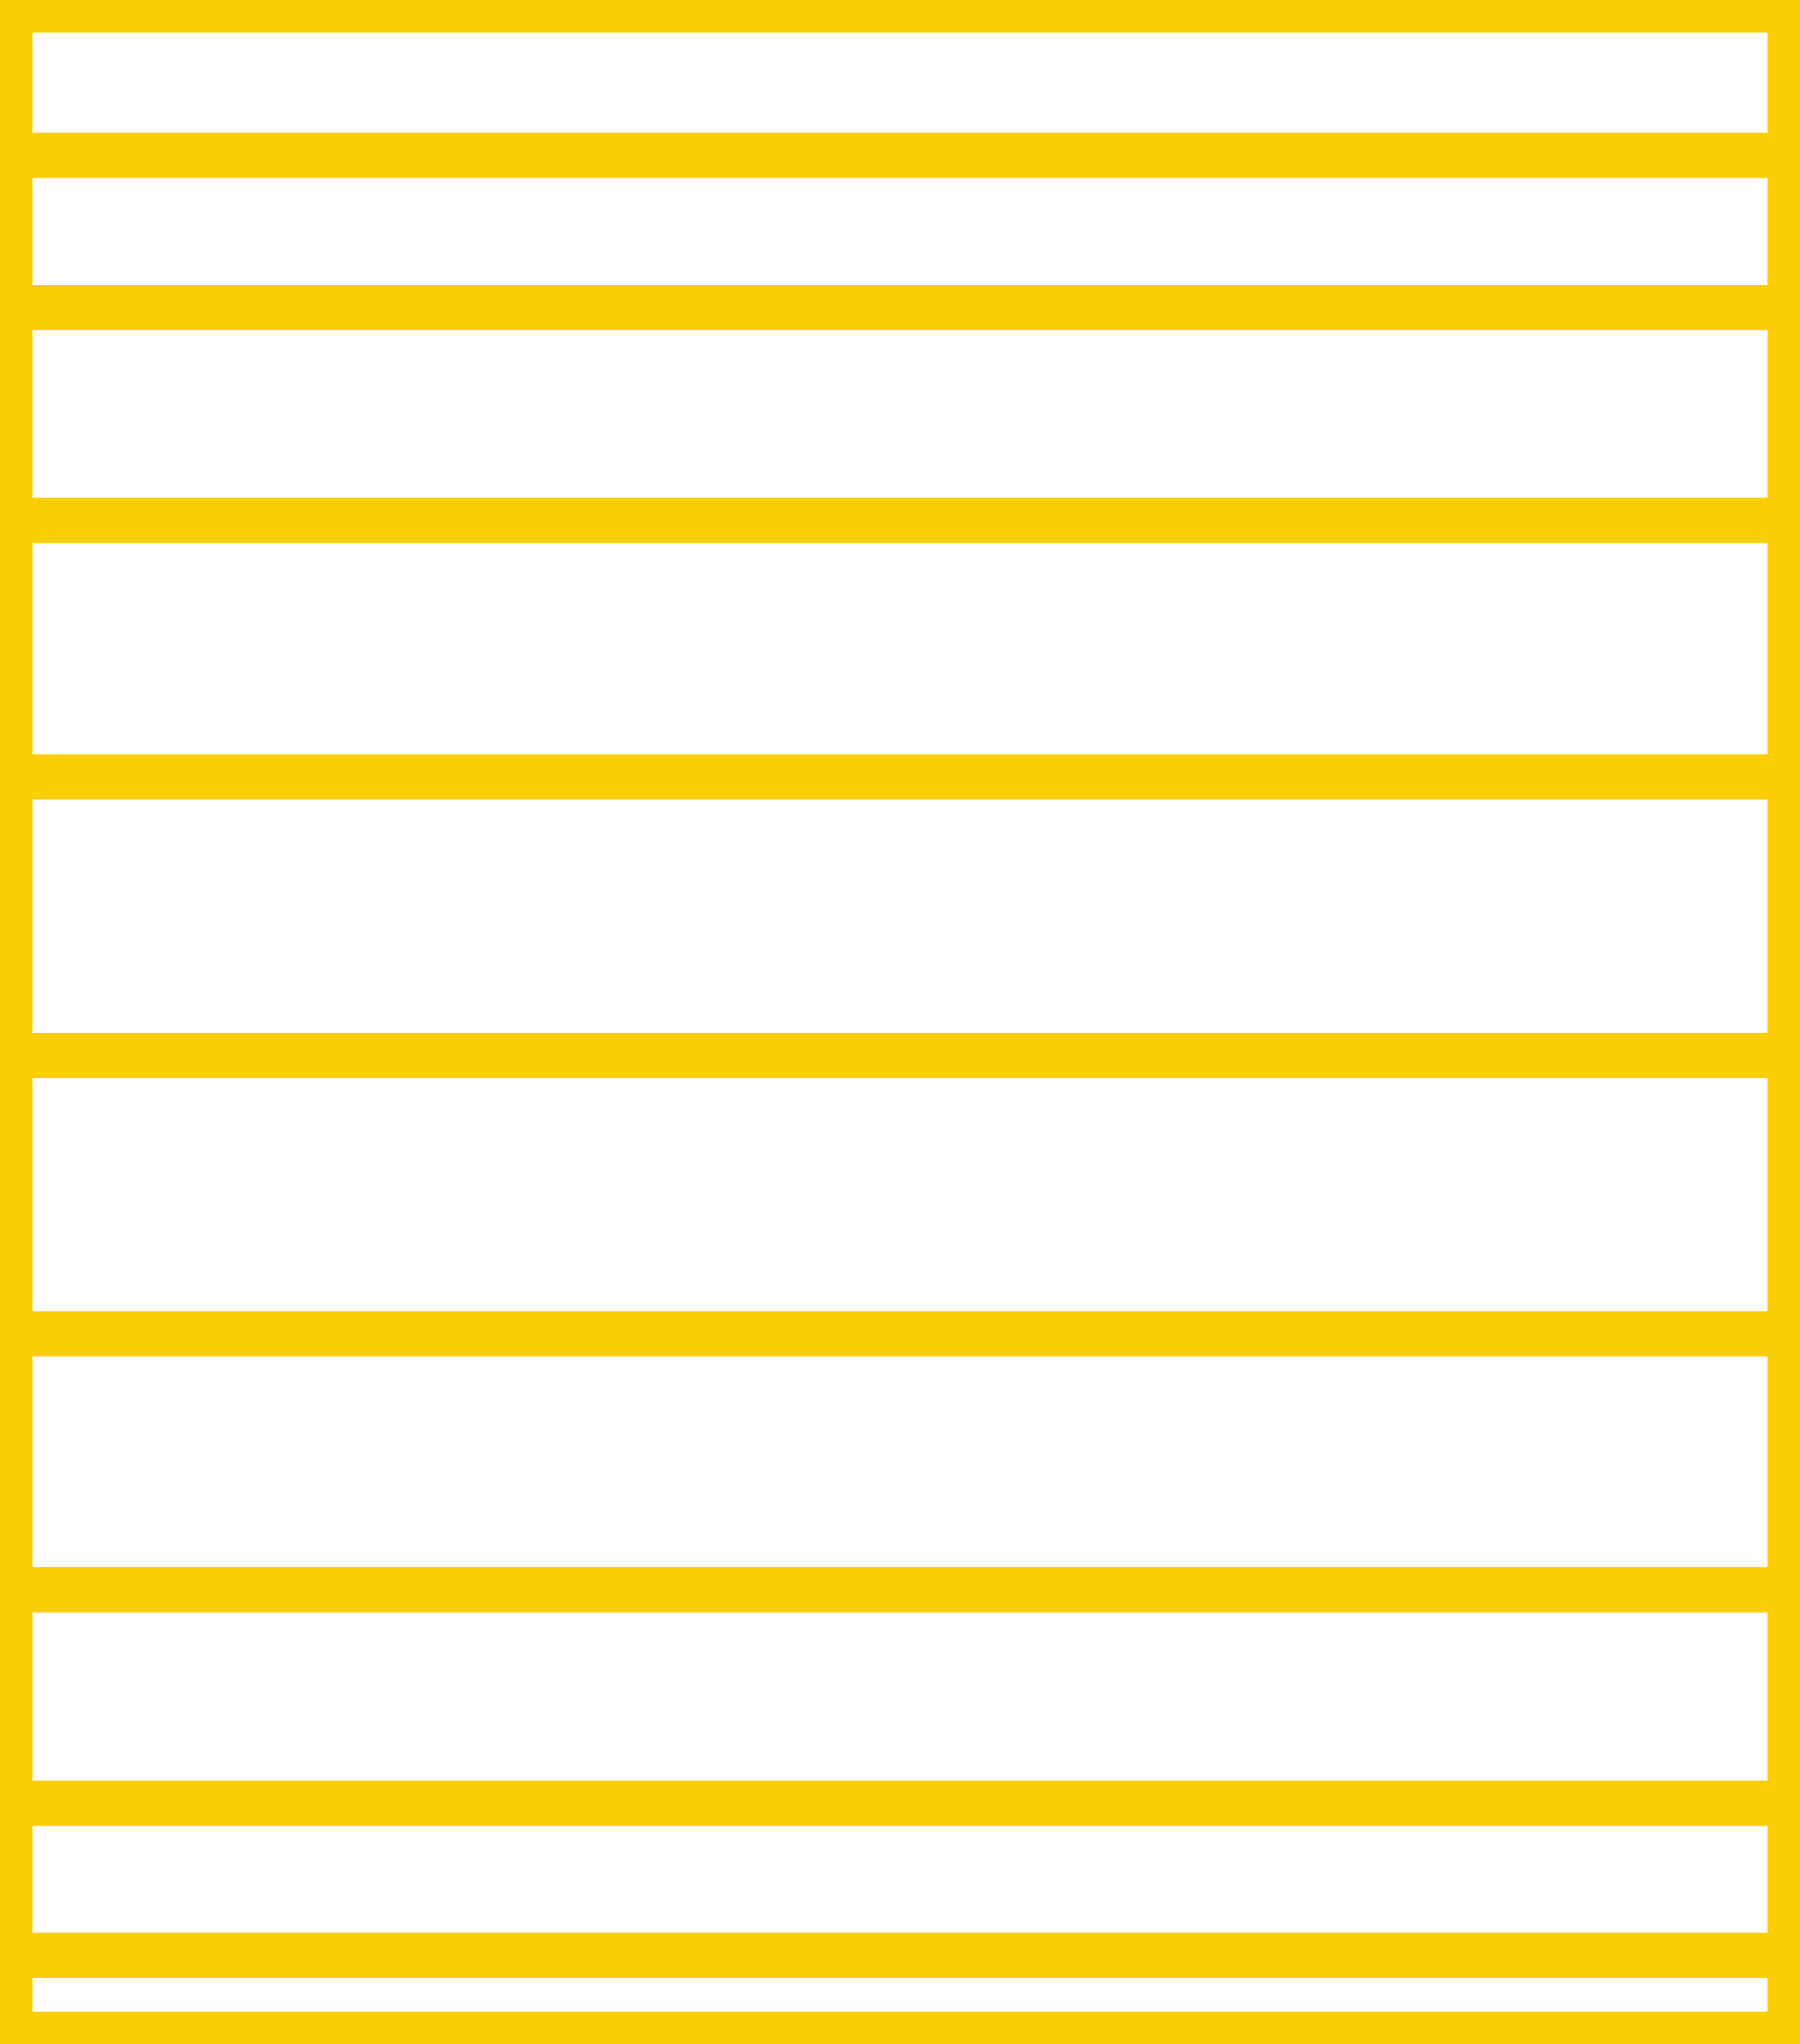
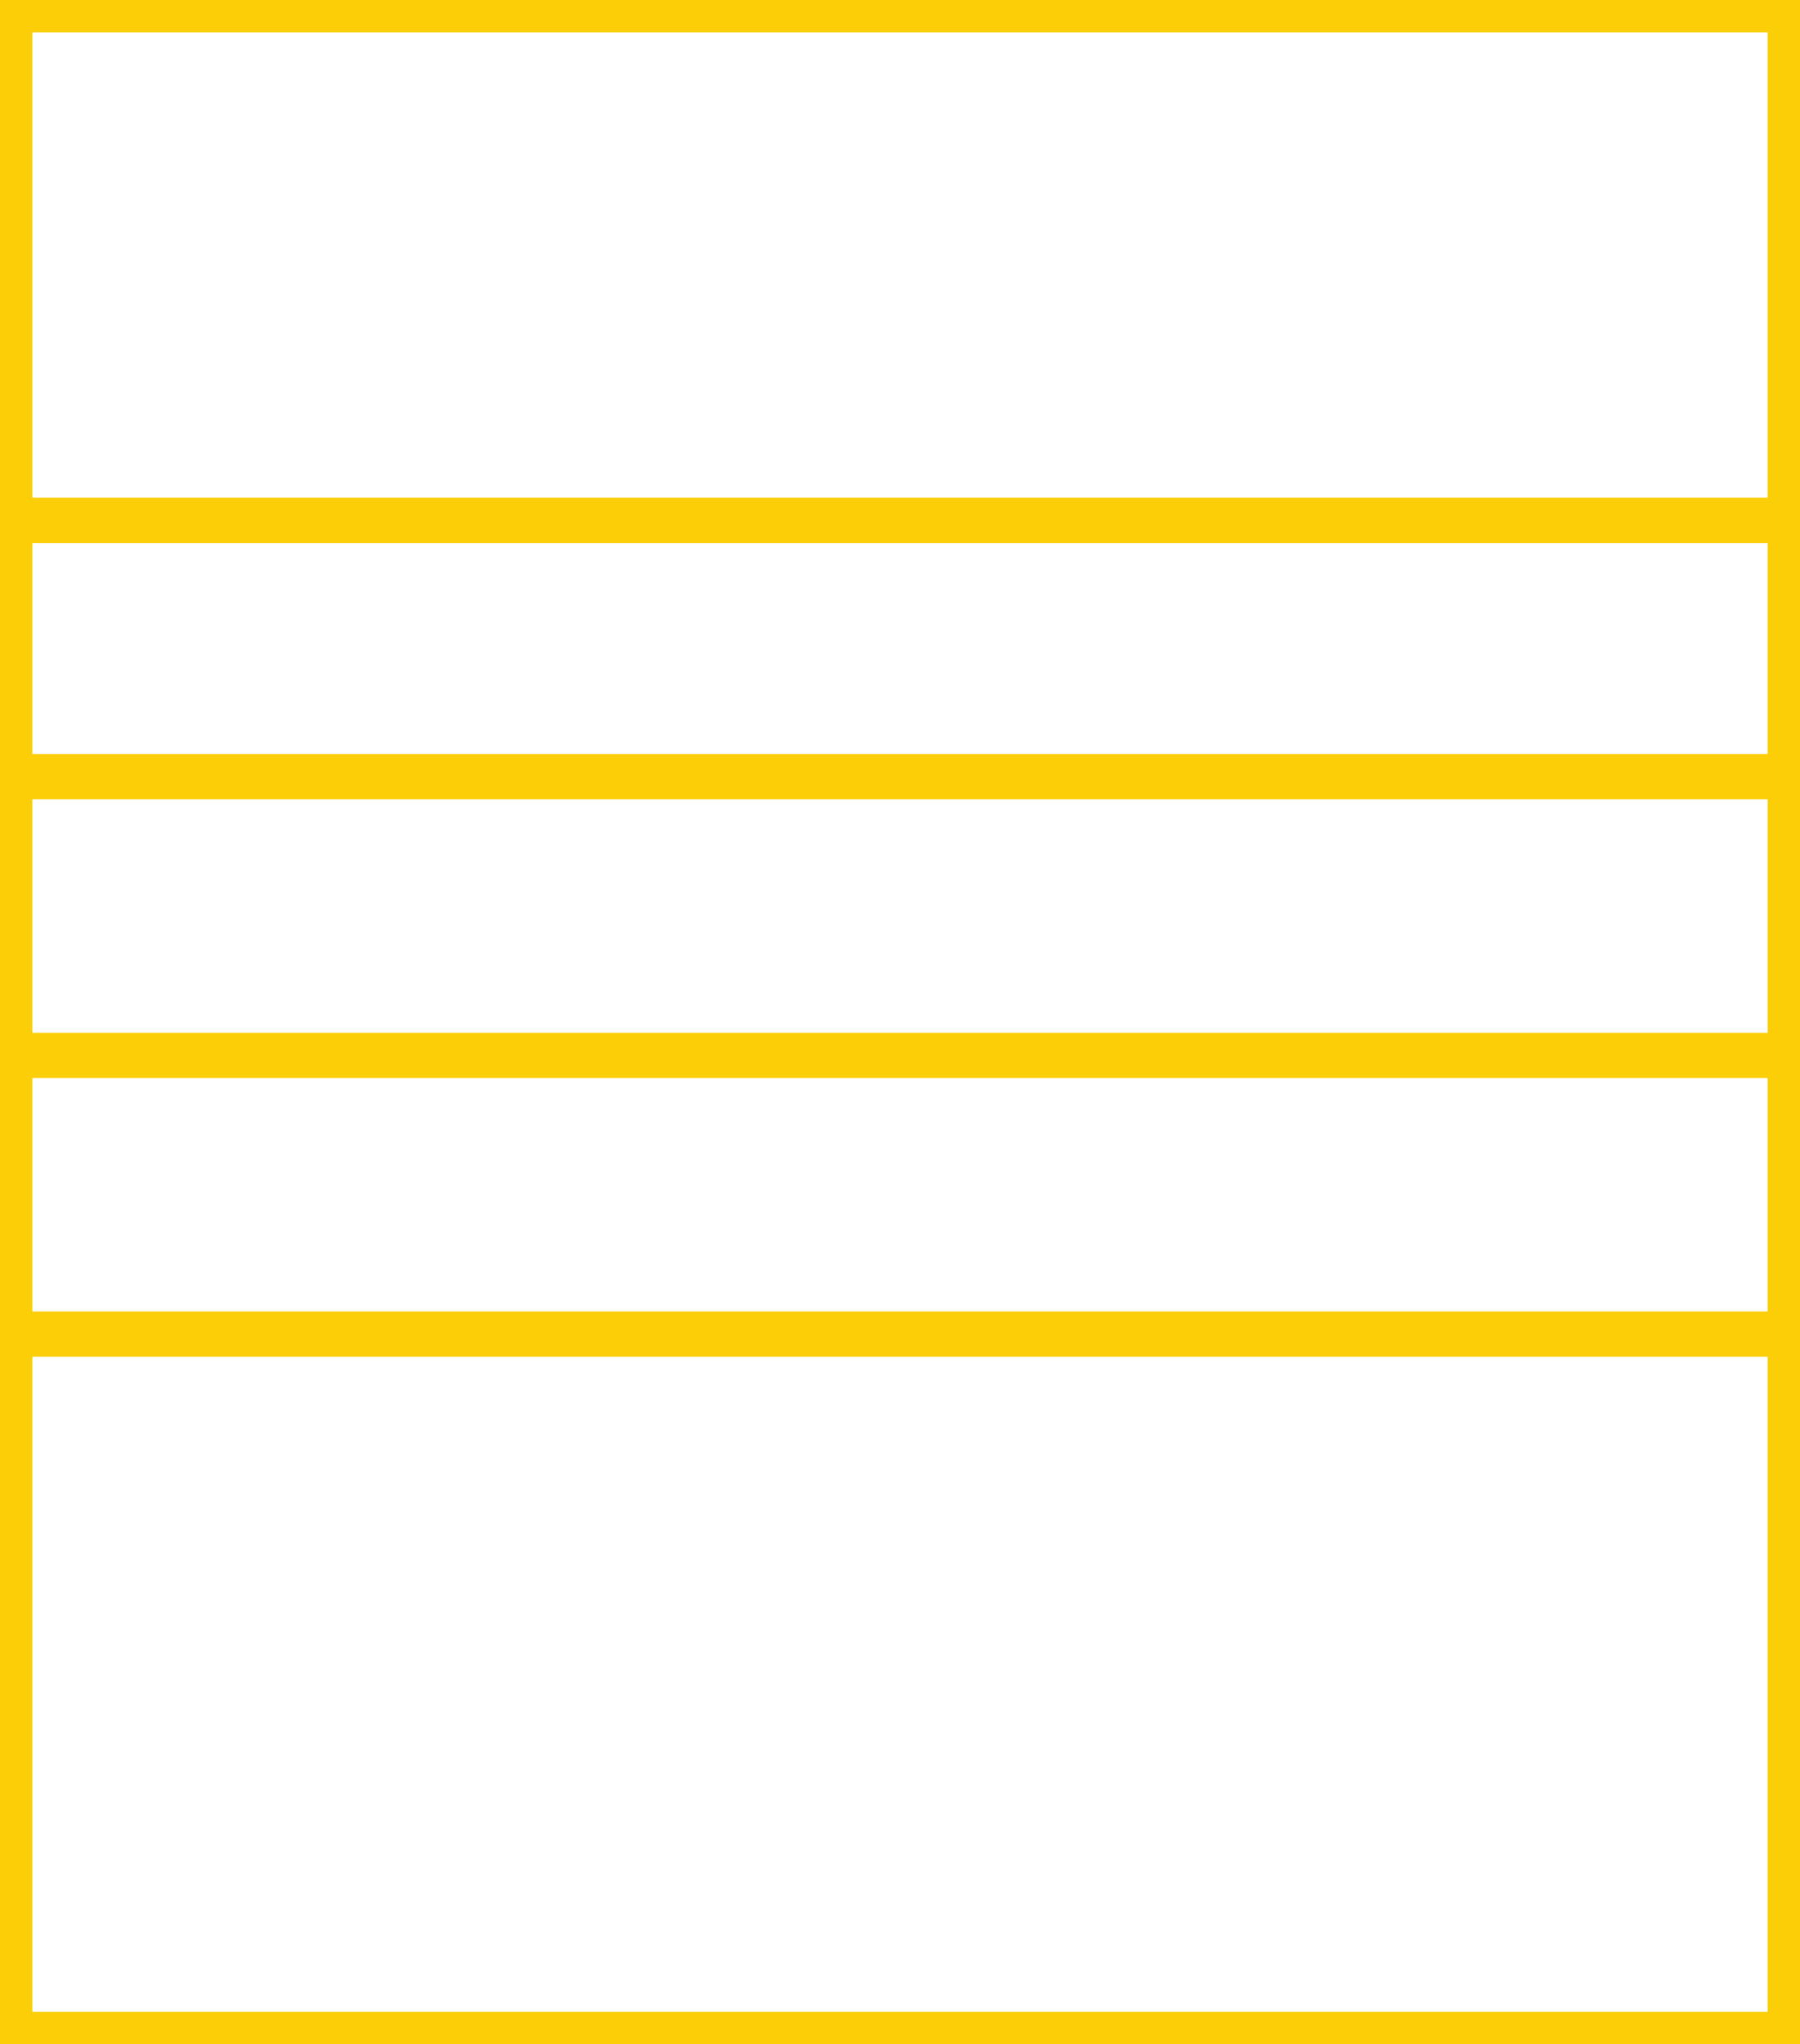
<svg xmlns="http://www.w3.org/2000/svg" width="140" height="159" viewBox="0 0 140 159" fill="none">
  <g clip-path="url(#clip0_15_42)">
-     <path d="M0.753 152.074H139.247" stroke="#FBCE07" stroke-width="3.521" stroke-linecap="round" stroke-linejoin="round" />
-     <path d="M139.247 57.096V79.5V101.905V122.502V139.637V151.863V158.247H0.753V151.863V139.637V122.502V101.905V79.5V57.096V36.498V19.363V7.137V0.753H139.247V7.137V19.363V36.498V57.096Z" stroke="#FBCE07" stroke-width="3.521" stroke-linecap="round" stroke-linejoin="round" />
+     <path d="M139.247 57.096V79.5V101.905V122.502V139.637V158.247H0.753V151.863V139.637V122.502V101.905V79.5V57.096V36.498V19.363V7.137V0.753H139.247V7.137V19.363V36.498V57.096Z" stroke="#FBCE07" stroke-width="3.521" stroke-linecap="round" stroke-linejoin="round" />
    <path d="M0.753 82.089H139.247" stroke="#FBCE07" stroke-width="3.521" stroke-linecap="round" stroke-linejoin="round" />
-     <path d="M0.753 12.106H139.247" stroke="#FBCE07" stroke-width="3.521" stroke-linecap="round" stroke-linejoin="round" />
-     <path d="M0.753 23.941H139.247" stroke="#FBCE07" stroke-width="3.521" stroke-linecap="round" stroke-linejoin="round" />
    <path d="M0.753 103.771H139.247" stroke="#FBCE07" stroke-width="3.521" stroke-linecap="round" stroke-linejoin="round" />
-     <path d="M0.753 140.239H139.247" stroke="#FBCE07" stroke-width="3.521" stroke-linecap="round" stroke-linejoin="round" />
-     <path d="M0.753 123.676H139.247" stroke="#FBCE07" stroke-width="3.521" stroke-linecap="round" stroke-linejoin="round" />
    <ellipse cx="0.753" cy="123.676" rx="0.753" ry="0.753" fill="#FBCE07" />
    <path d="M0.753 60.408H139.247" stroke="#FBCE07" stroke-width="3.521" stroke-linecap="round" stroke-linejoin="round" />
    <path d="M0.753 40.473H139.247" stroke="#FBCE07" stroke-width="3.521" stroke-linecap="round" stroke-linejoin="round" />
  </g>
  <defs>
    <clipPath id="clip0_15_42">
      <rect width="140" height="159" fill="white" />
    </clipPath>
  </defs>
</svg>